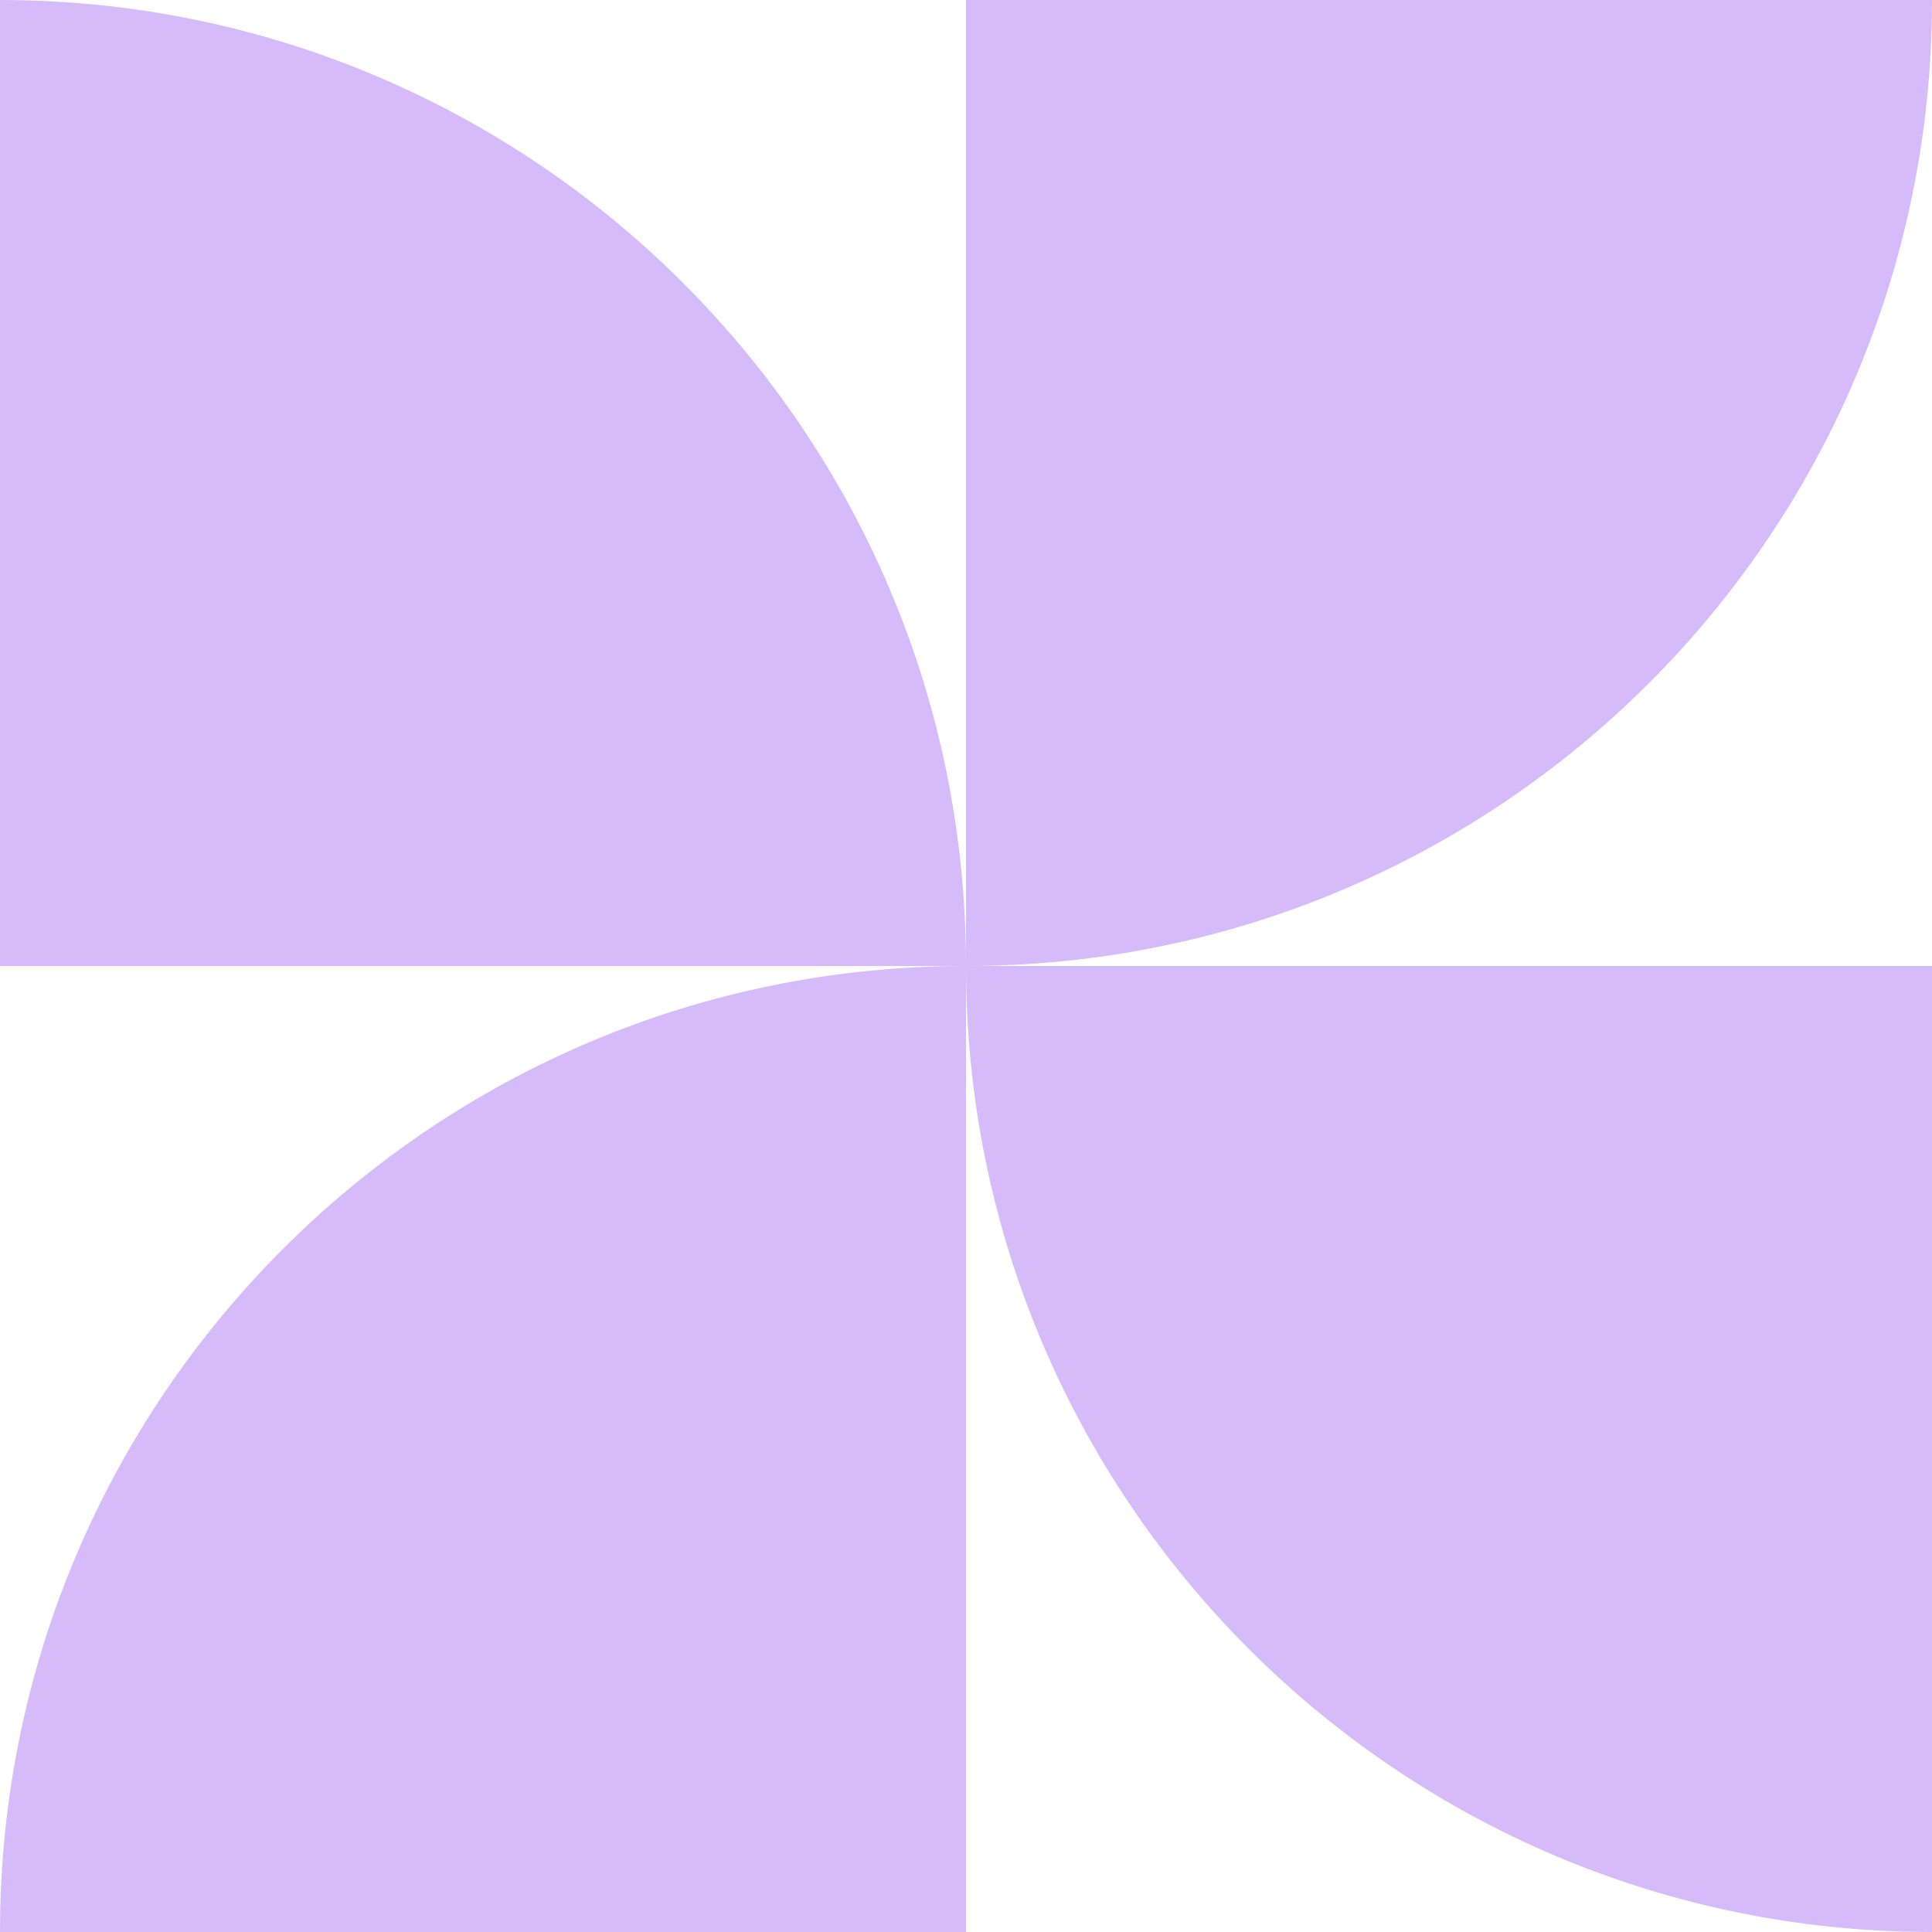
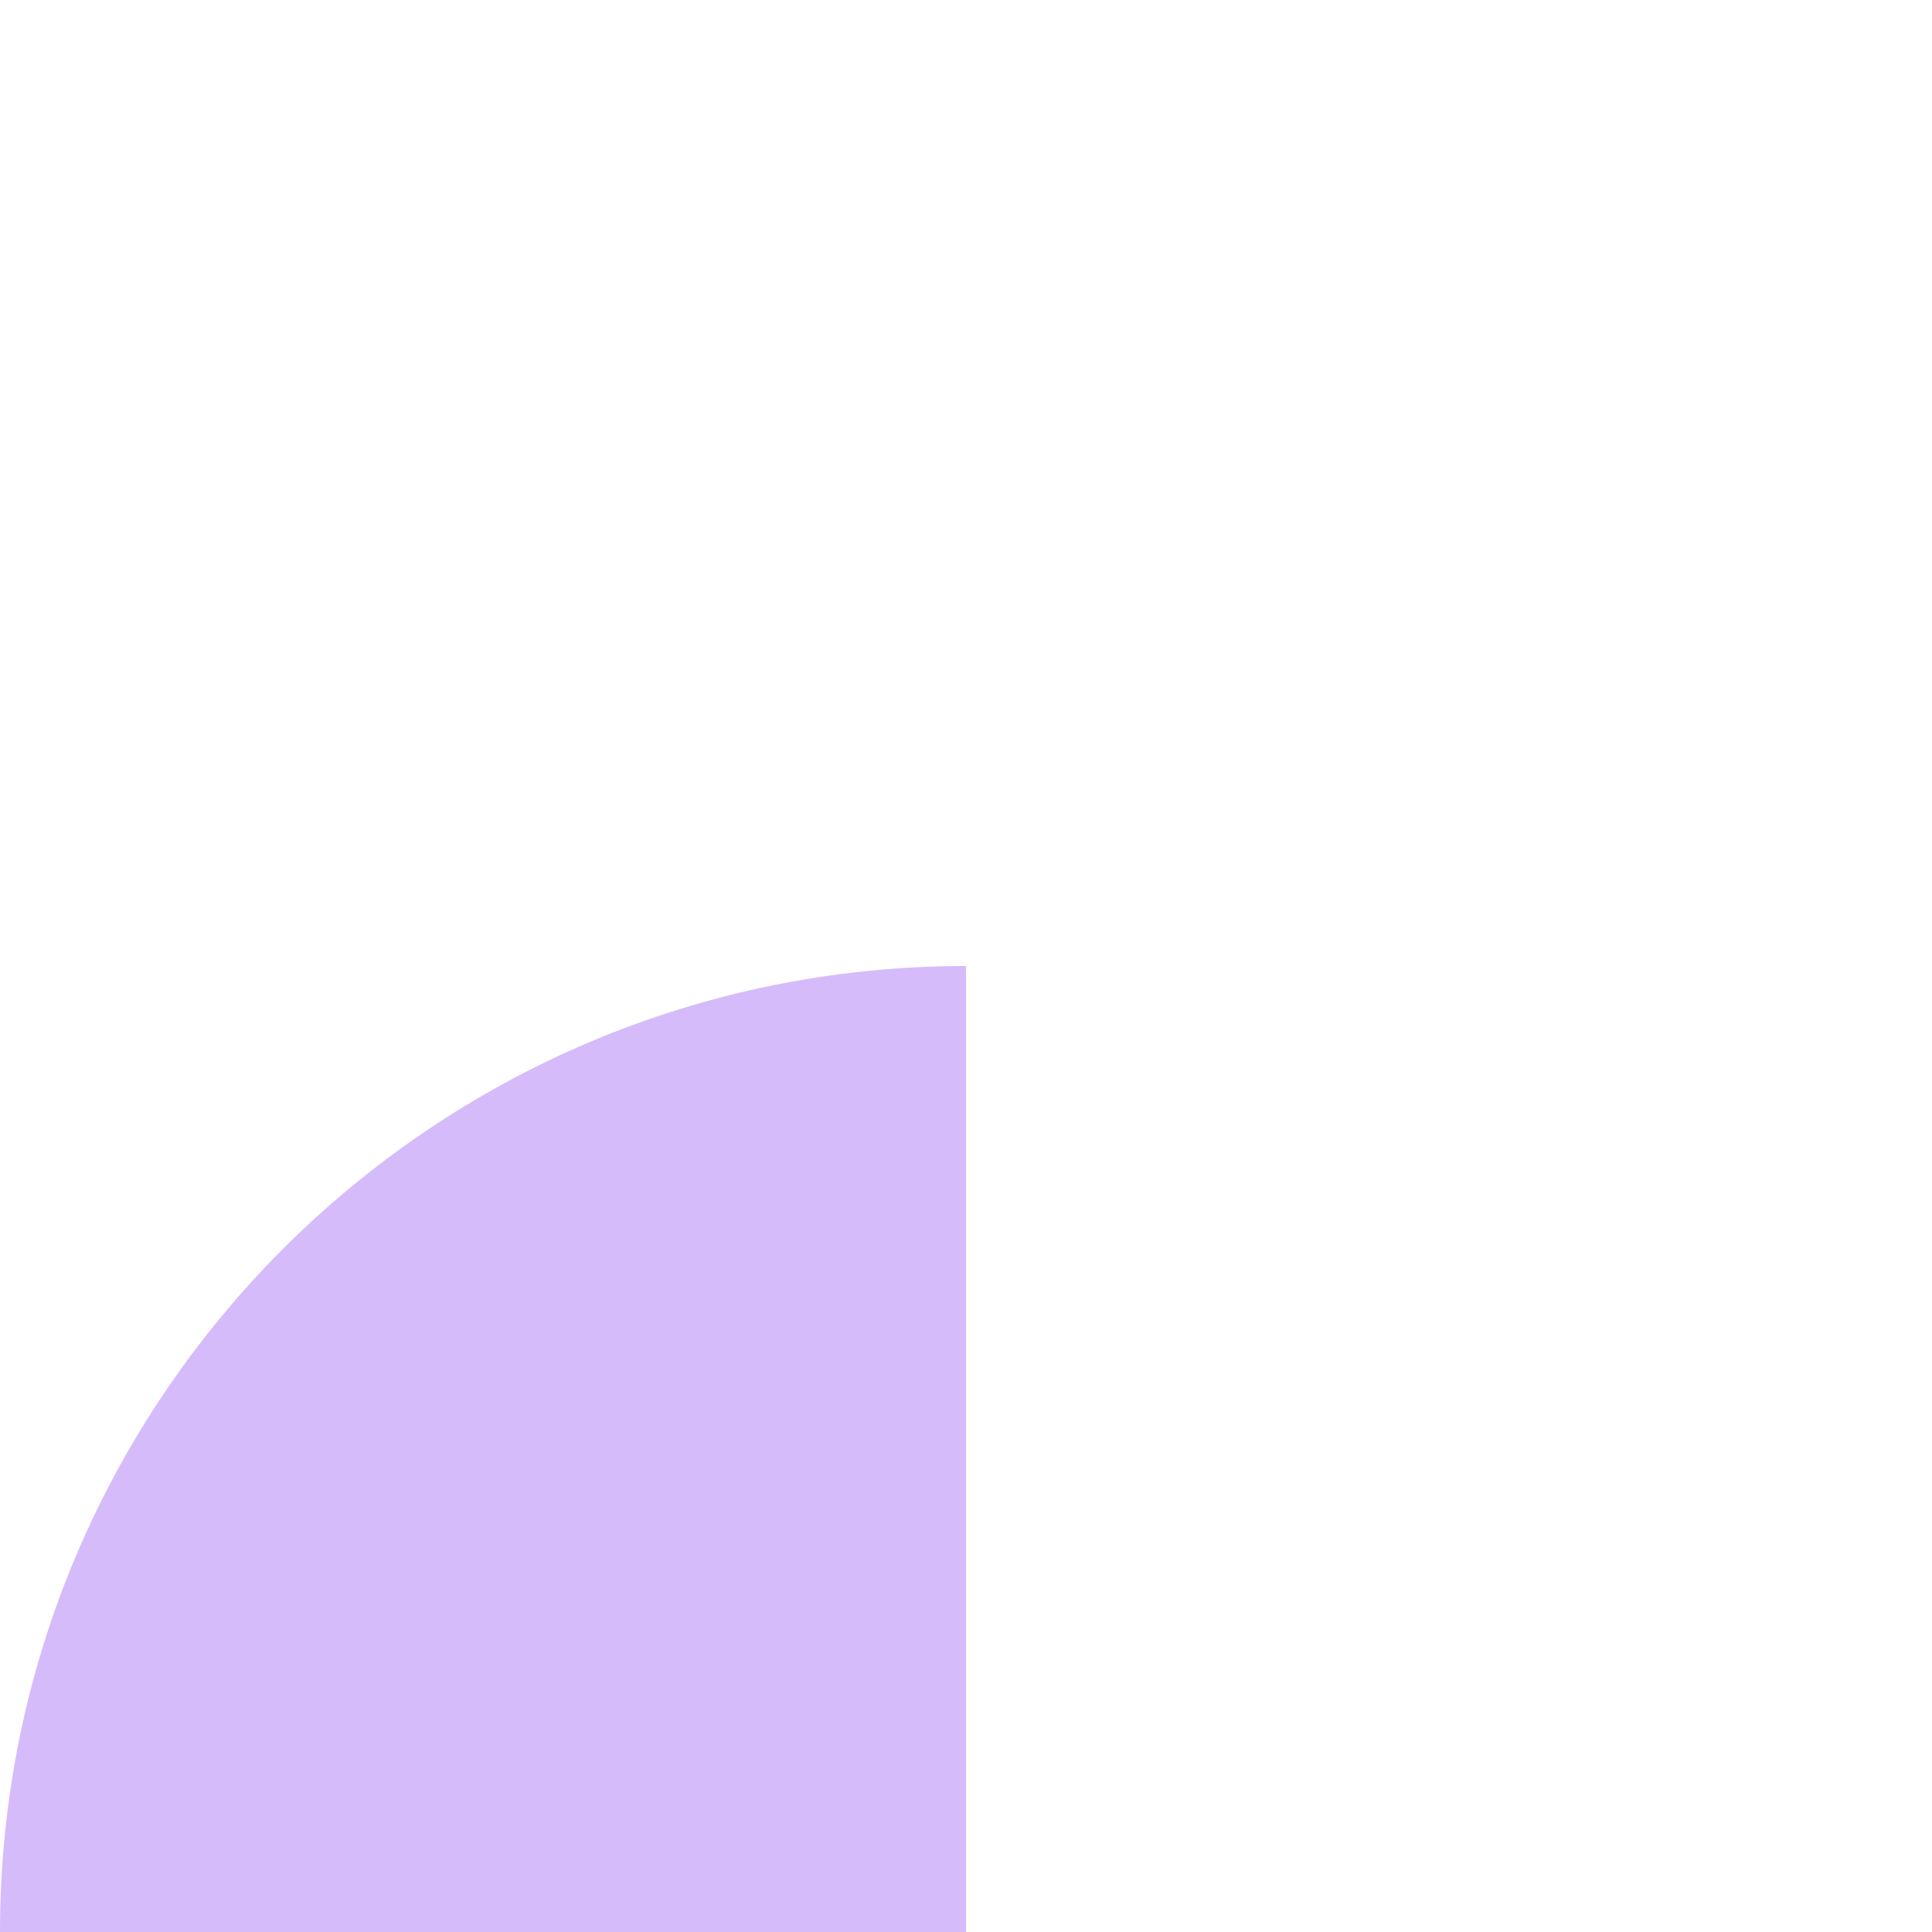
<svg xmlns="http://www.w3.org/2000/svg" fill="none" height="148" viewBox="0 0 148 148" width="148">
  <g fill="#d6bbfb">
-     <path d="m148 148c-40.869 0-74-33.131-74-74h74z" />
-     <path d="m148 0c0 40.869-33.131 74-74 74v-74z" />
-     <path d="m0 0c40.869-0 74 33.131 74 74h-74z" />
    <path d="m0 148c-0-40.869 33.131-74 74-74v74z" />
  </g>
</svg>